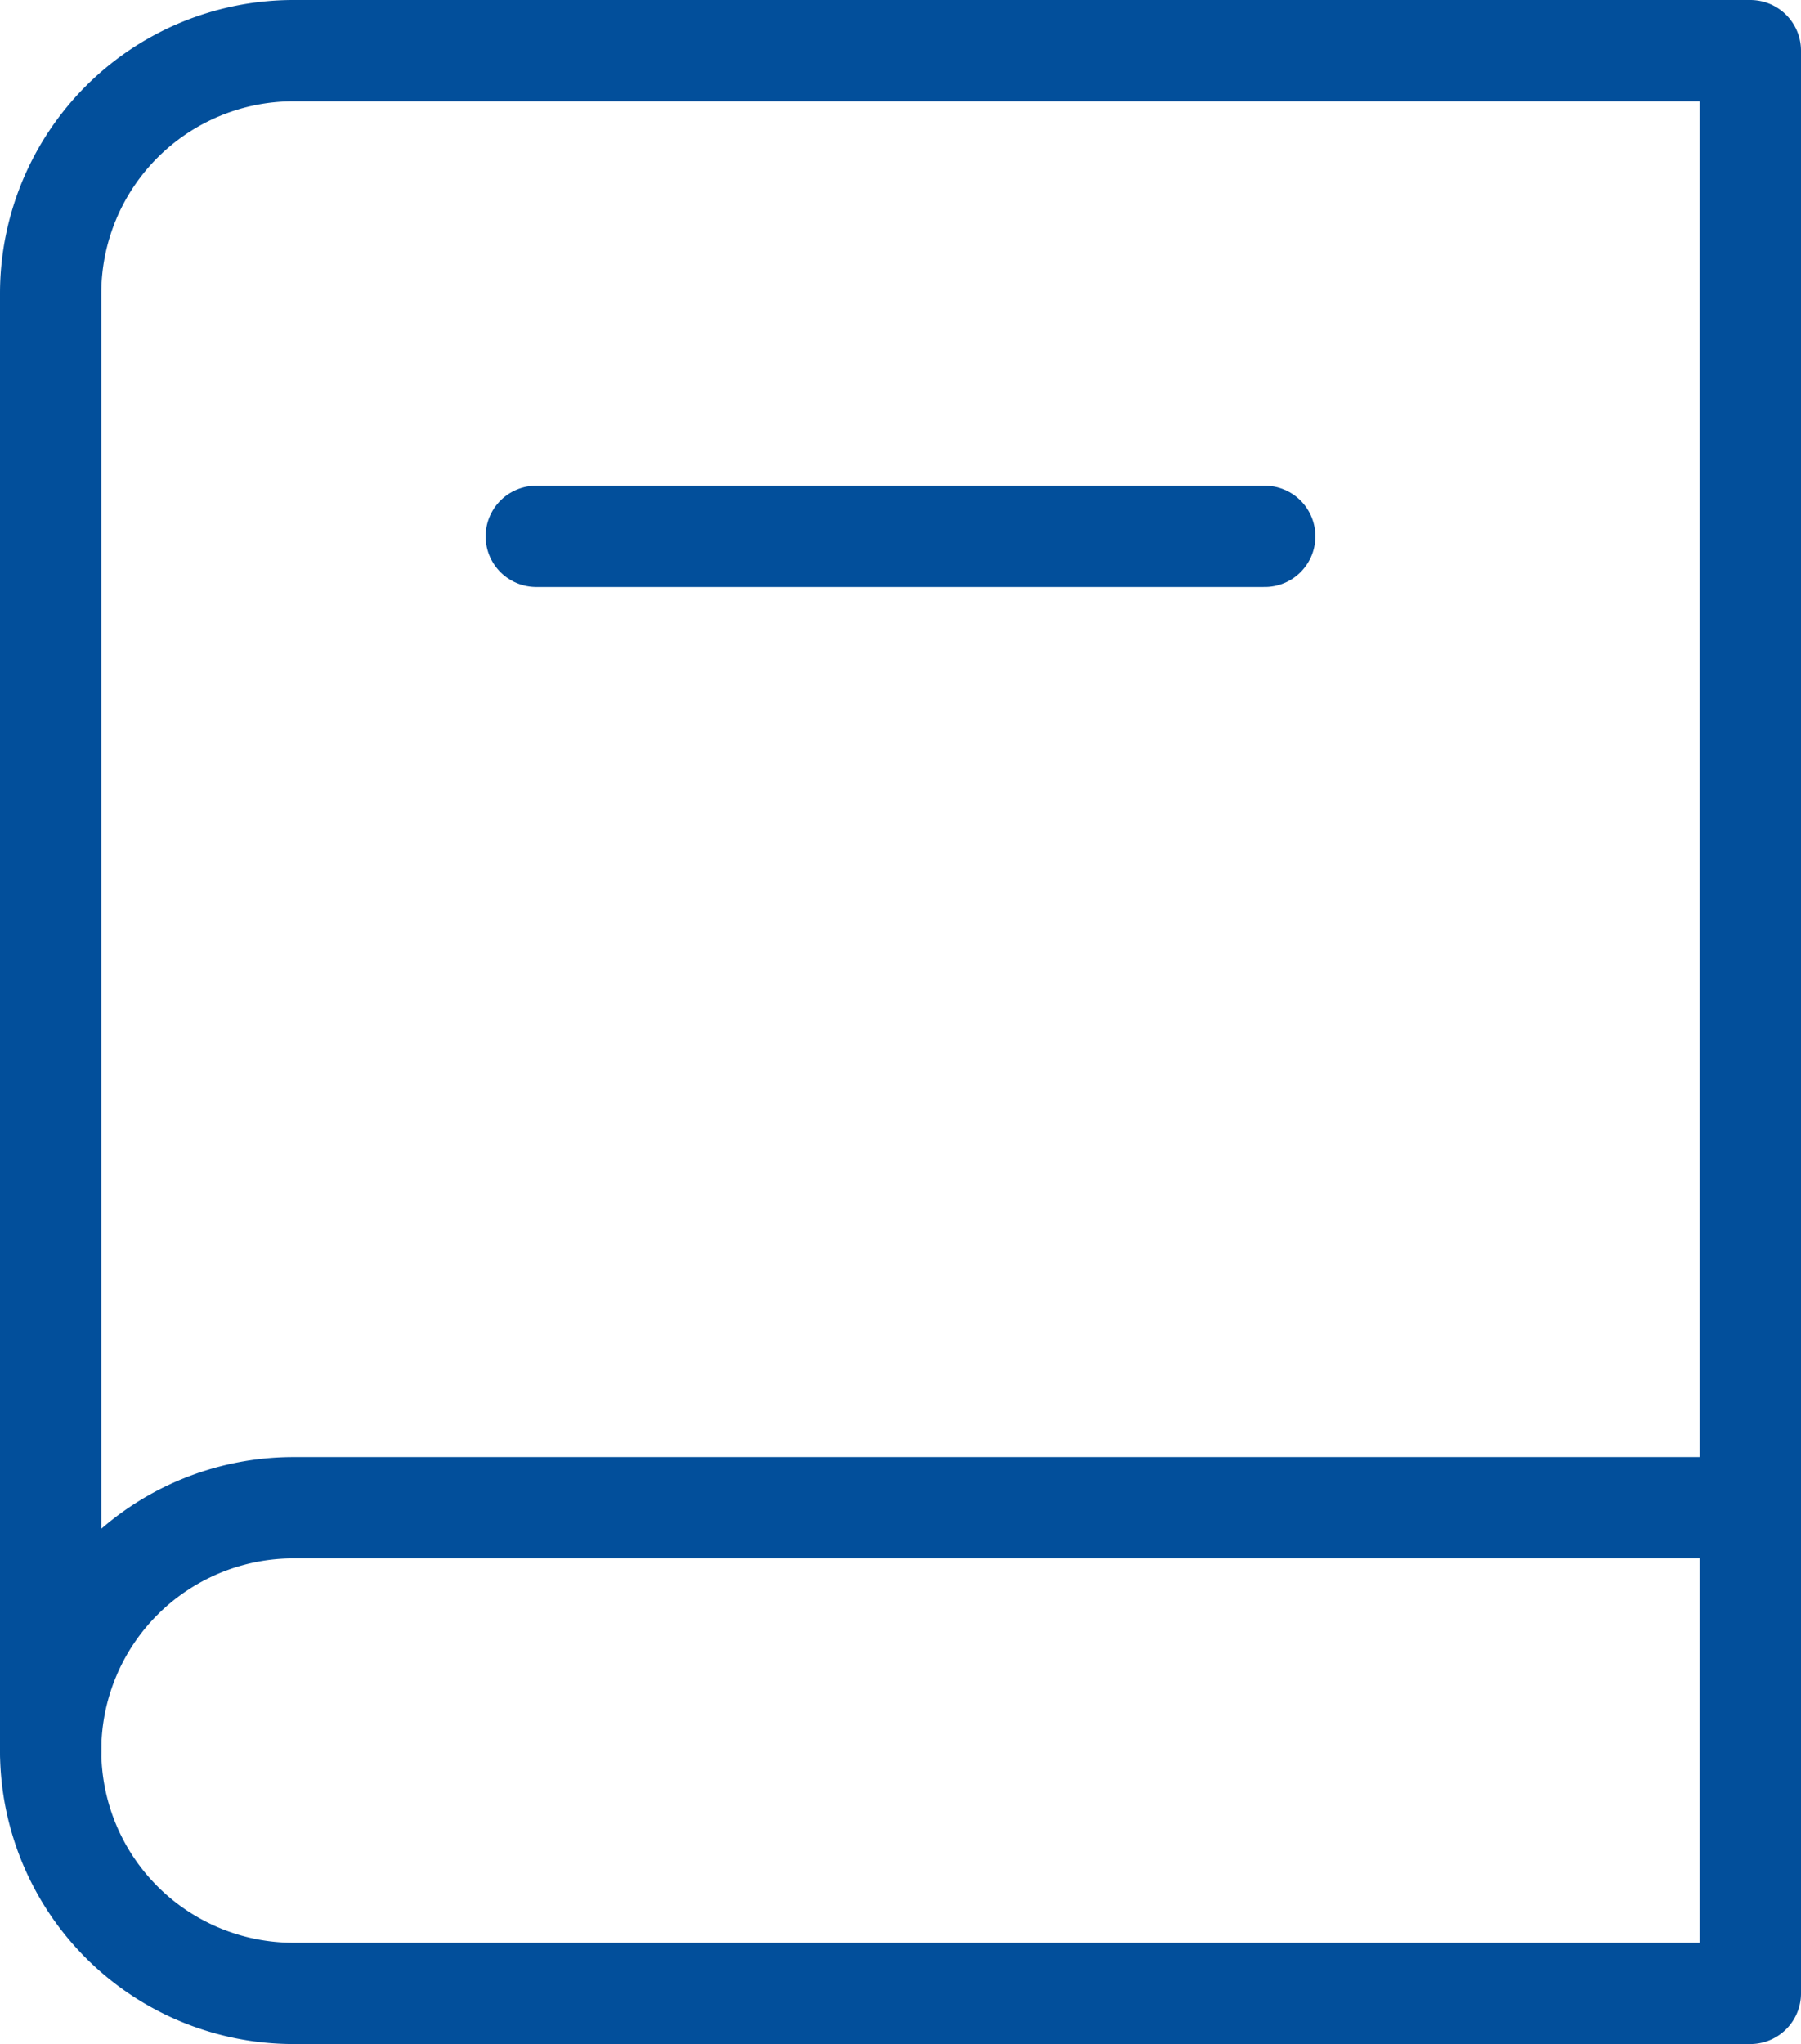
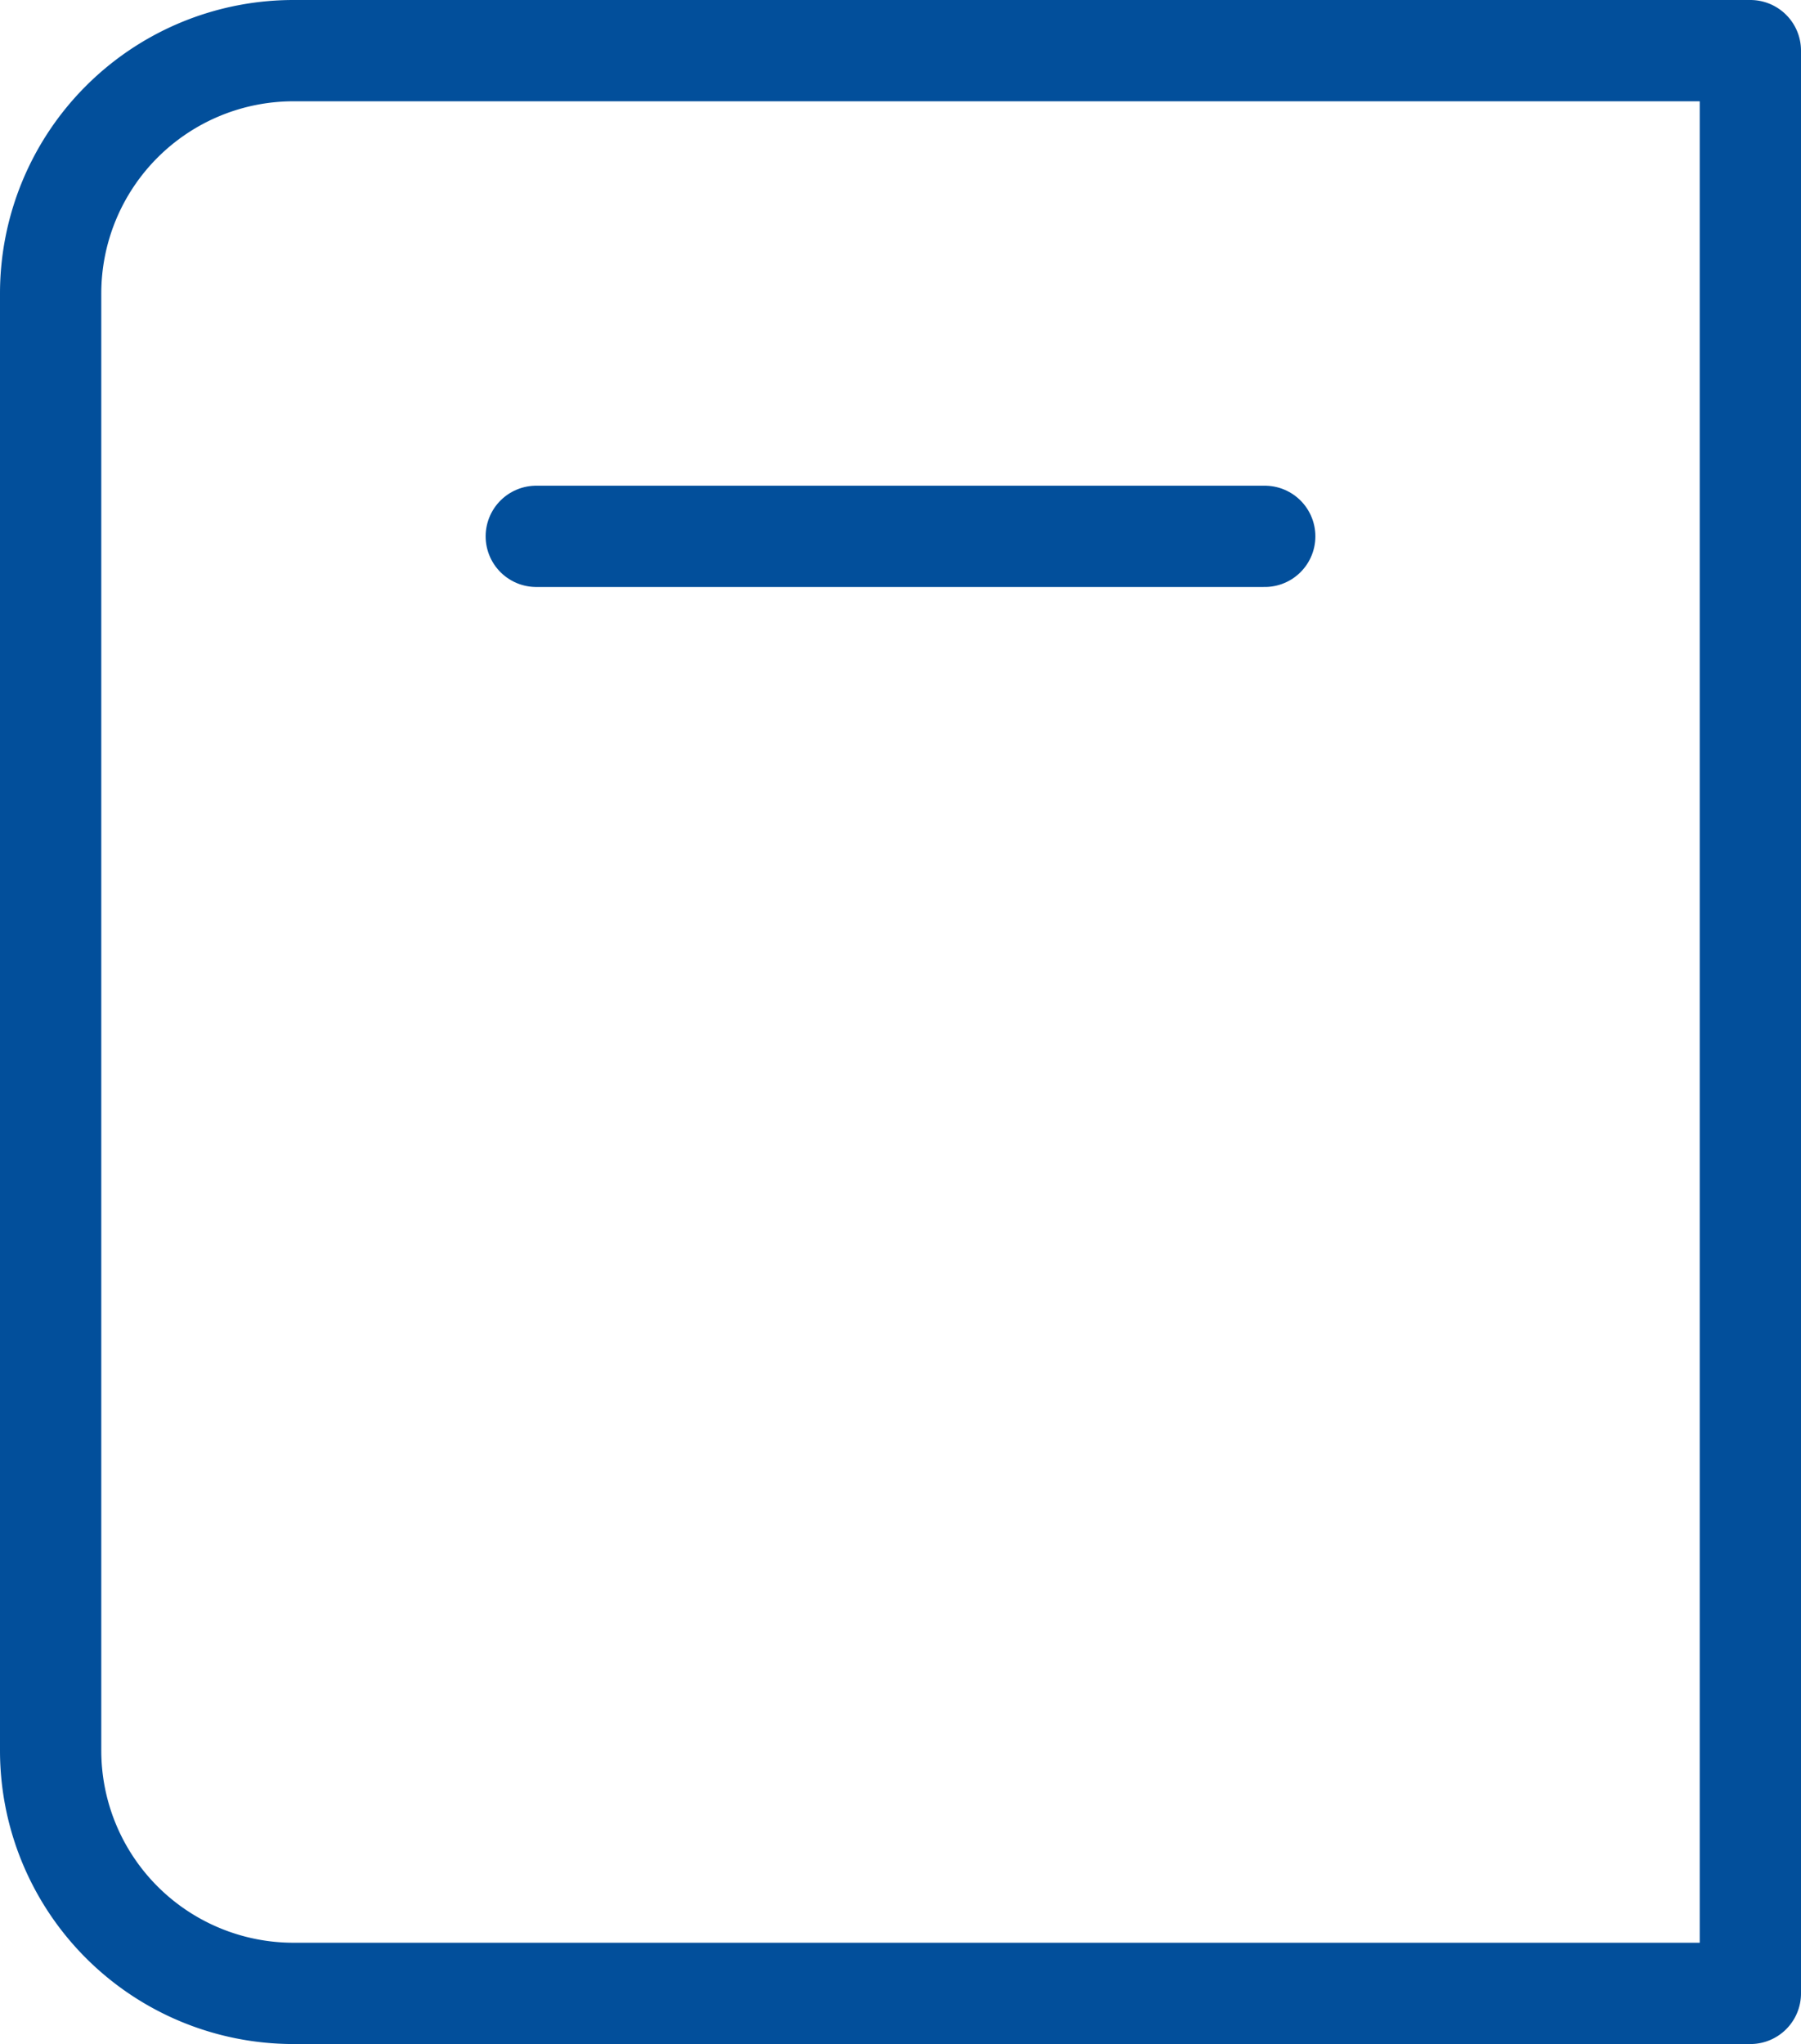
<svg xmlns="http://www.w3.org/2000/svg" width="106.69" height="121.074" viewBox="0 0 106.69 121.074">
  <g id="icon" transform="translate(-2 -1)">
    <path id="Trazado_1723" data-name="Trazado 1723" d="M105.69,4V119.074H19.384A14.384,14.384,0,0,1,5,104.69V18.384A14.384,14.384,0,0,1,19.384,4Z" transform="translate(0)" fill="none" stroke="#024f9b" stroke-linecap="round" stroke-linejoin="round" stroke-width="6" />
-     <path id="Trazado_1724" data-name="Trazado 1724" d="M105.69,16H19.384A14.384,14.384,0,0,0,5,30.384" transform="translate(0 74.306)" fill="none" stroke="#024f9b" stroke-linecap="round" stroke-linejoin="round" stroke-width="6" />
    <path id="Trazado_1725" data-name="Trazado 1725" d="M9,8H52.153" transform="translate(24.769 24.769)" fill="none" stroke="#024f9b" stroke-linecap="round" stroke-linejoin="round" stroke-width="6" />
  </g>
</svg>